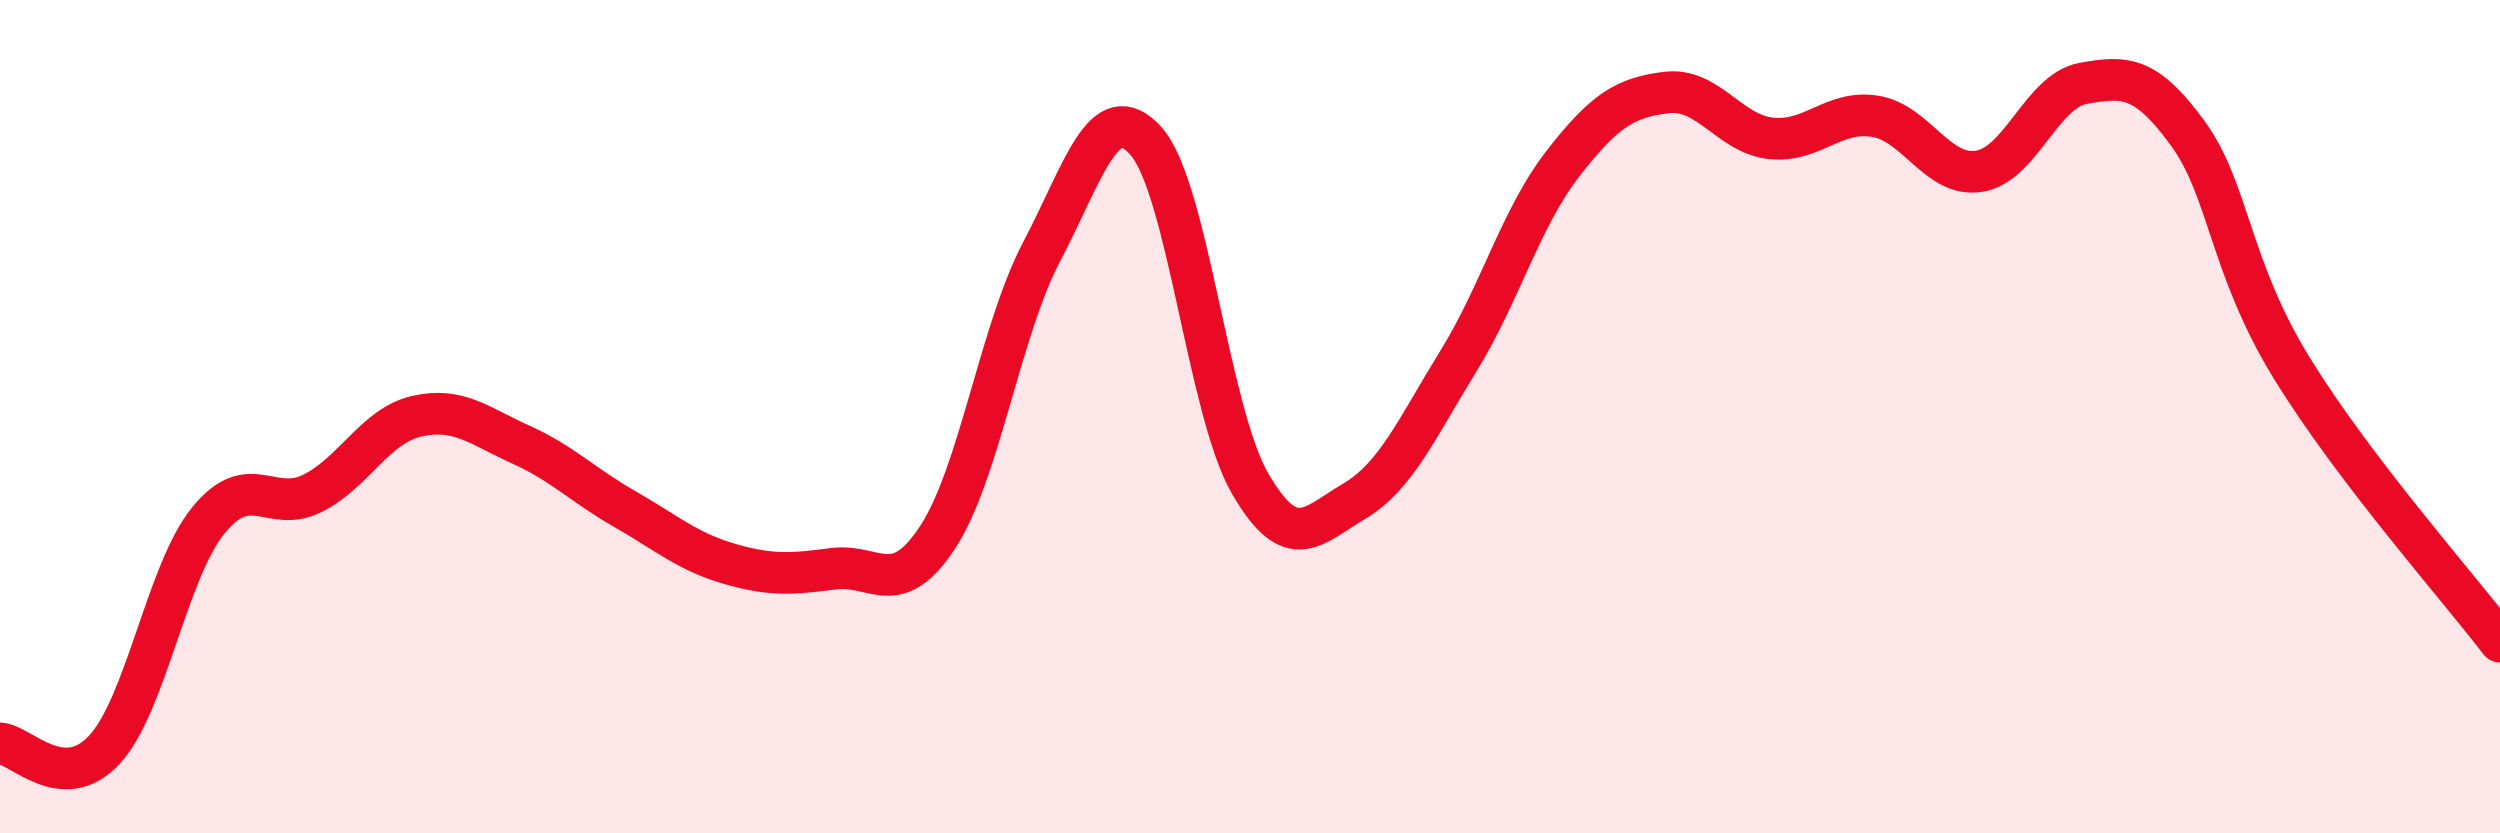
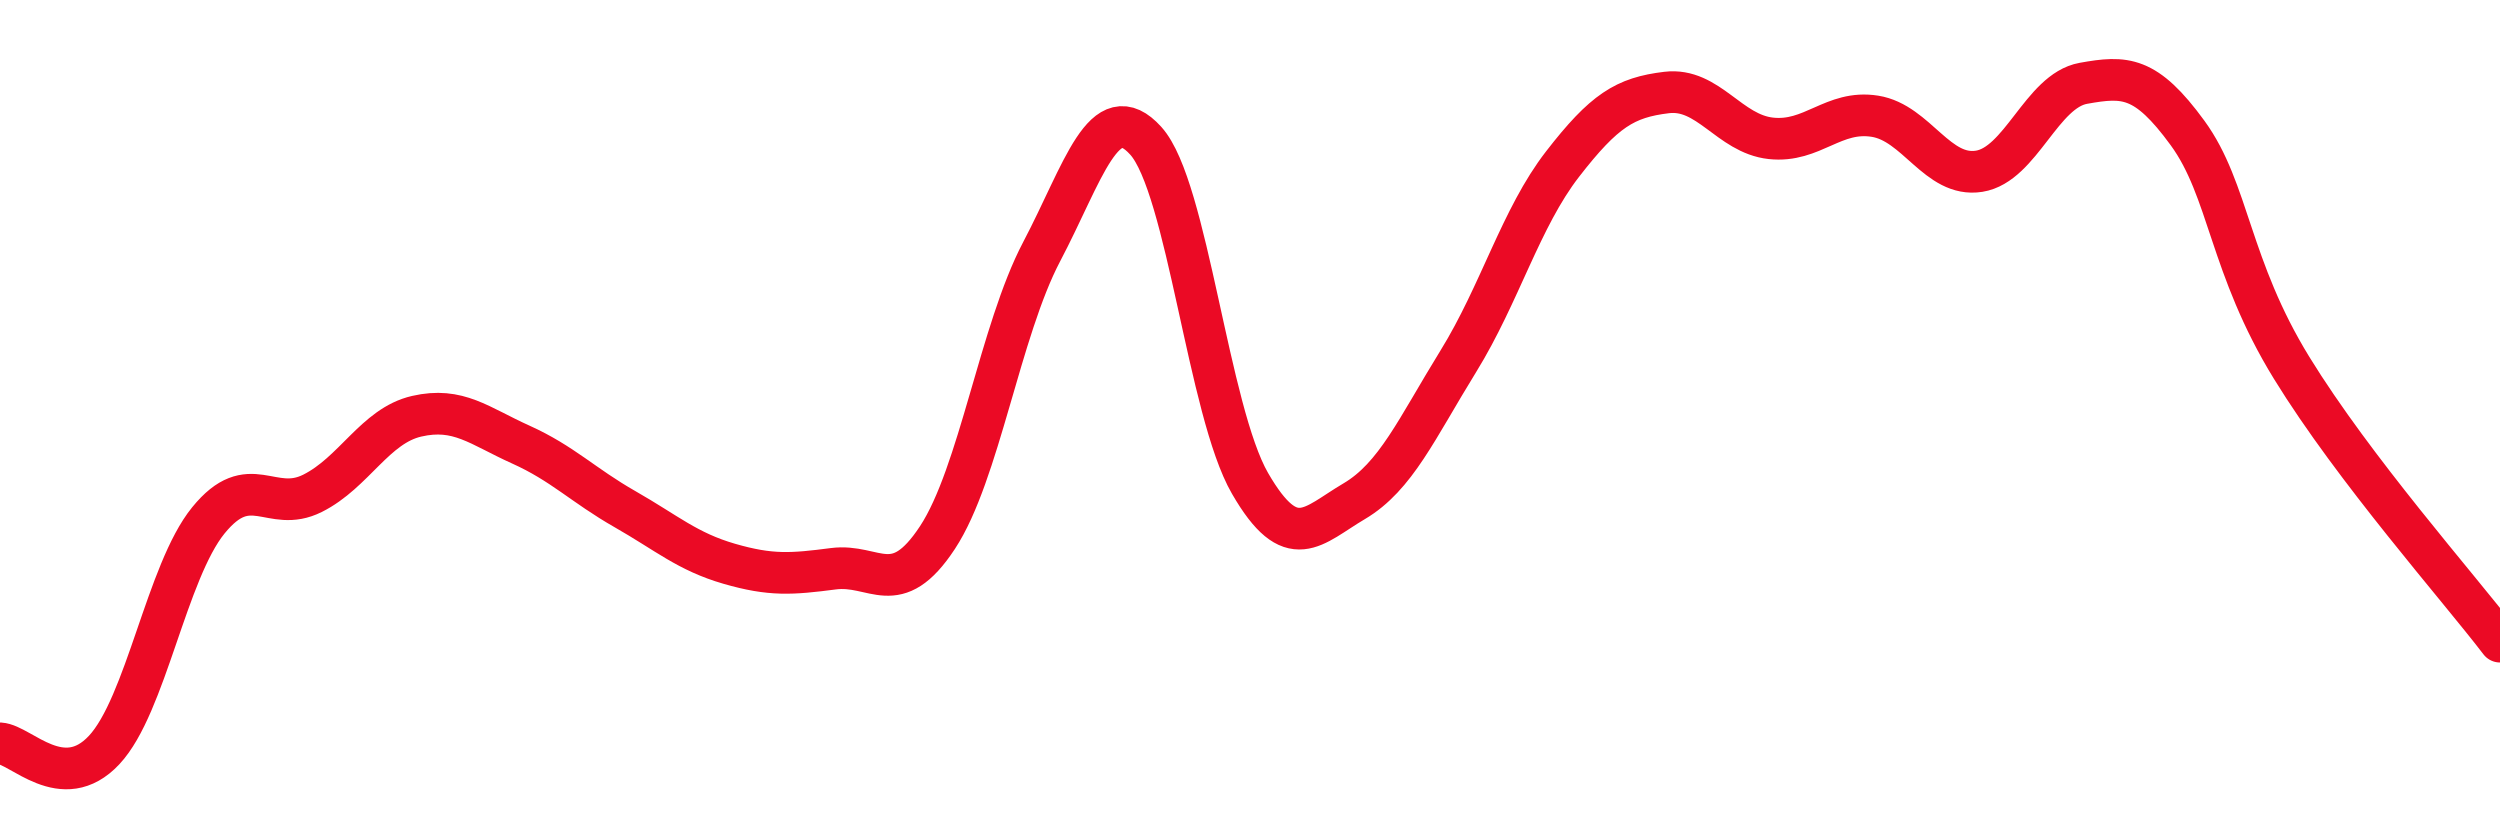
<svg xmlns="http://www.w3.org/2000/svg" width="60" height="20" viewBox="0 0 60 20">
-   <path d="M 0,17.84 C 0.5,17.87 1.5,19.07 2.5,18 C 3.5,16.93 4,13.72 5,12.49 C 6,11.26 6.5,12.34 7.5,11.84 C 8.5,11.34 9,10.22 10,9.99 C 11,9.76 11.5,10.22 12.5,10.67 C 13.5,11.12 14,11.65 15,12.22 C 16,12.79 16.5,13.24 17.5,13.53 C 18.5,13.82 19,13.78 20,13.65 C 21,13.52 21.5,14.42 22.5,12.9 C 23.5,11.38 24,7.94 25,6.04 C 26,4.14 26.5,2.27 27.5,3.38 C 28.5,4.49 29,9.87 30,11.6 C 31,13.33 31.5,12.62 32.5,12.03 C 33.5,11.44 34,10.29 35,8.67 C 36,7.05 36.5,5.23 37.5,3.94 C 38.5,2.65 39,2.34 40,2.22 C 41,2.1 41.5,3.21 42.5,3.32 C 43.5,3.43 44,2.63 45,2.79 C 46,2.95 46.5,4.27 47.5,4.11 C 48.5,3.95 49,2.18 50,2 C 51,1.82 51.5,1.82 52.5,3.19 C 53.5,4.56 53.5,6.39 55,8.83 C 56.5,11.27 59,14.09 60,15.4L60 20L0 20Z" fill="#EB0A25" opacity="0.1" stroke-linecap="round" stroke-linejoin="round" />
  <path d="M 0,17.84 C 0.5,17.87 1.5,19.07 2.5,18 C 3.5,16.93 4,13.72 5,12.49 C 6,11.26 6.5,12.34 7.5,11.84 C 8.5,11.34 9,10.22 10,9.99 C 11,9.76 11.5,10.22 12.5,10.67 C 13.5,11.12 14,11.65 15,12.22 C 16,12.79 16.5,13.24 17.5,13.53 C 18.5,13.82 19,13.78 20,13.65 C 21,13.52 21.5,14.42 22.5,12.9 C 23.5,11.38 24,7.94 25,6.04 C 26,4.14 26.5,2.27 27.5,3.38 C 28.5,4.49 29,9.87 30,11.6 C 31,13.33 31.5,12.62 32.5,12.03 C 33.5,11.44 34,10.29 35,8.67 C 36,7.05 36.5,5.23 37.5,3.94 C 38.5,2.65 39,2.34 40,2.22 C 41,2.1 41.5,3.21 42.5,3.32 C 43.5,3.43 44,2.63 45,2.79 C 46,2.95 46.5,4.27 47.5,4.11 C 48.5,3.95 49,2.18 50,2 C 51,1.82 51.5,1.82 52.5,3.19 C 53.5,4.56 53.5,6.39 55,8.83 C 56.5,11.27 59,14.09 60,15.4" stroke="#EB0A25" stroke-width="1" fill="none" stroke-linecap="round" stroke-linejoin="round" />
</svg>